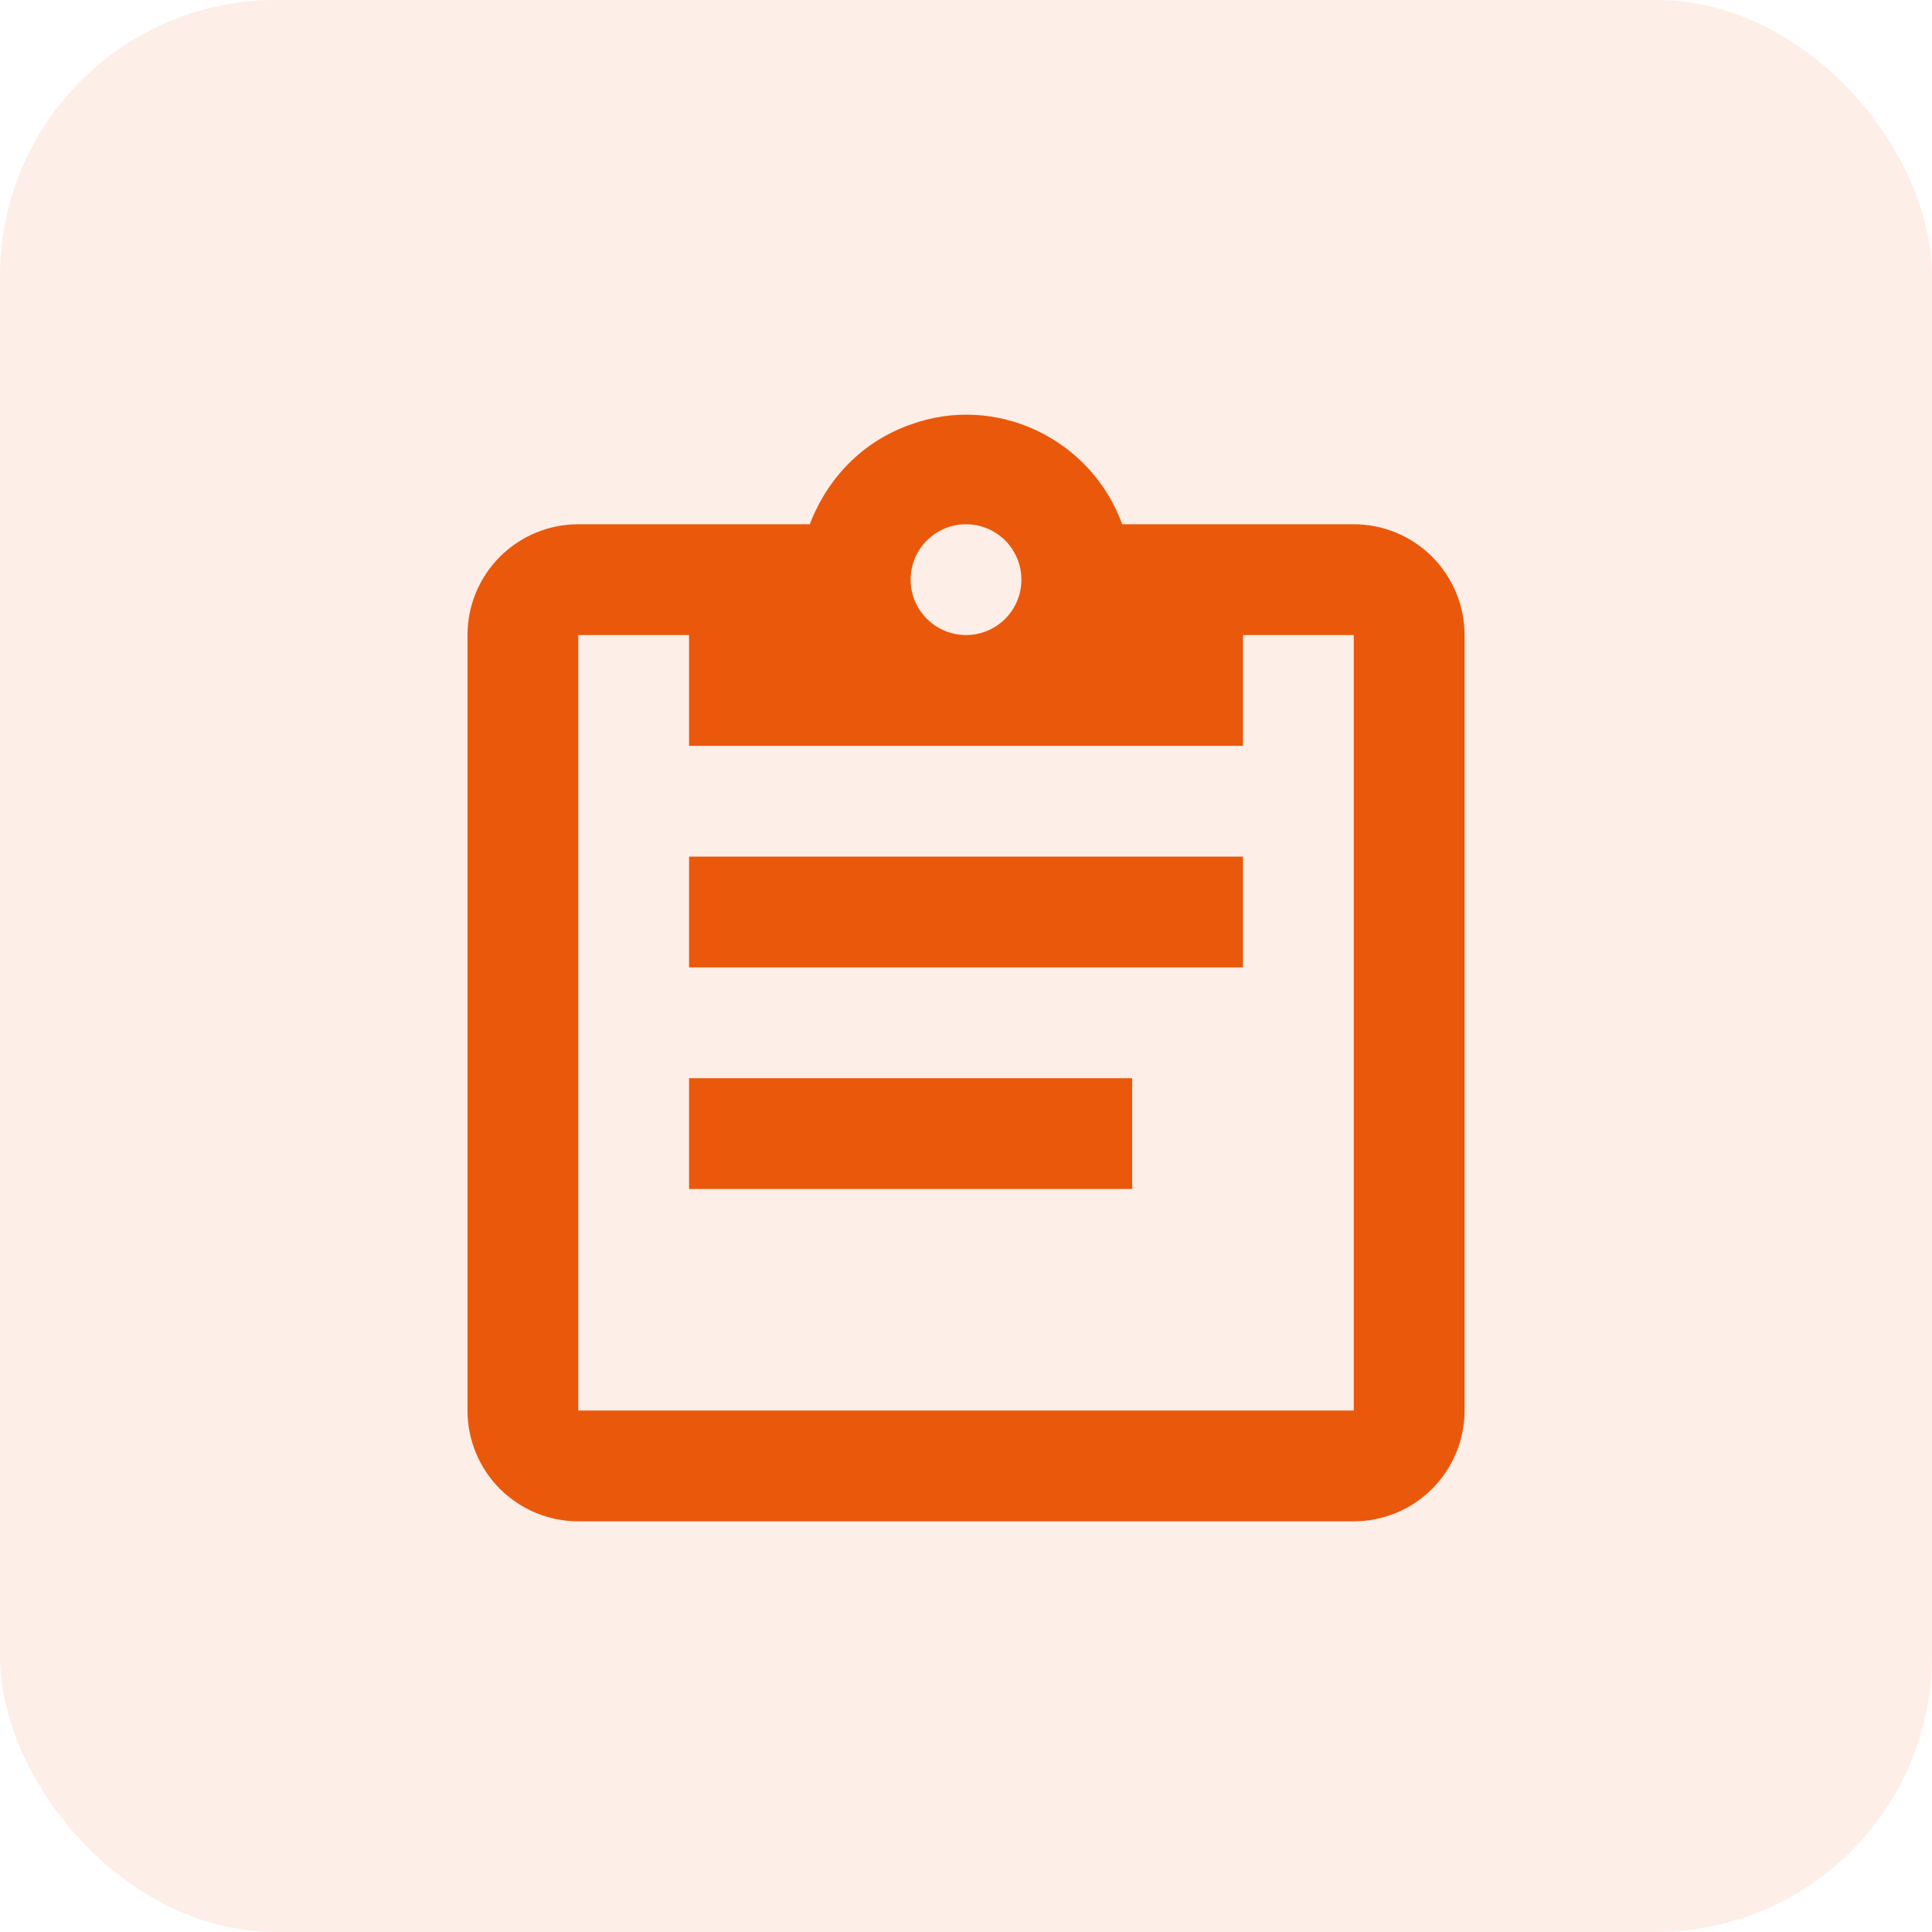
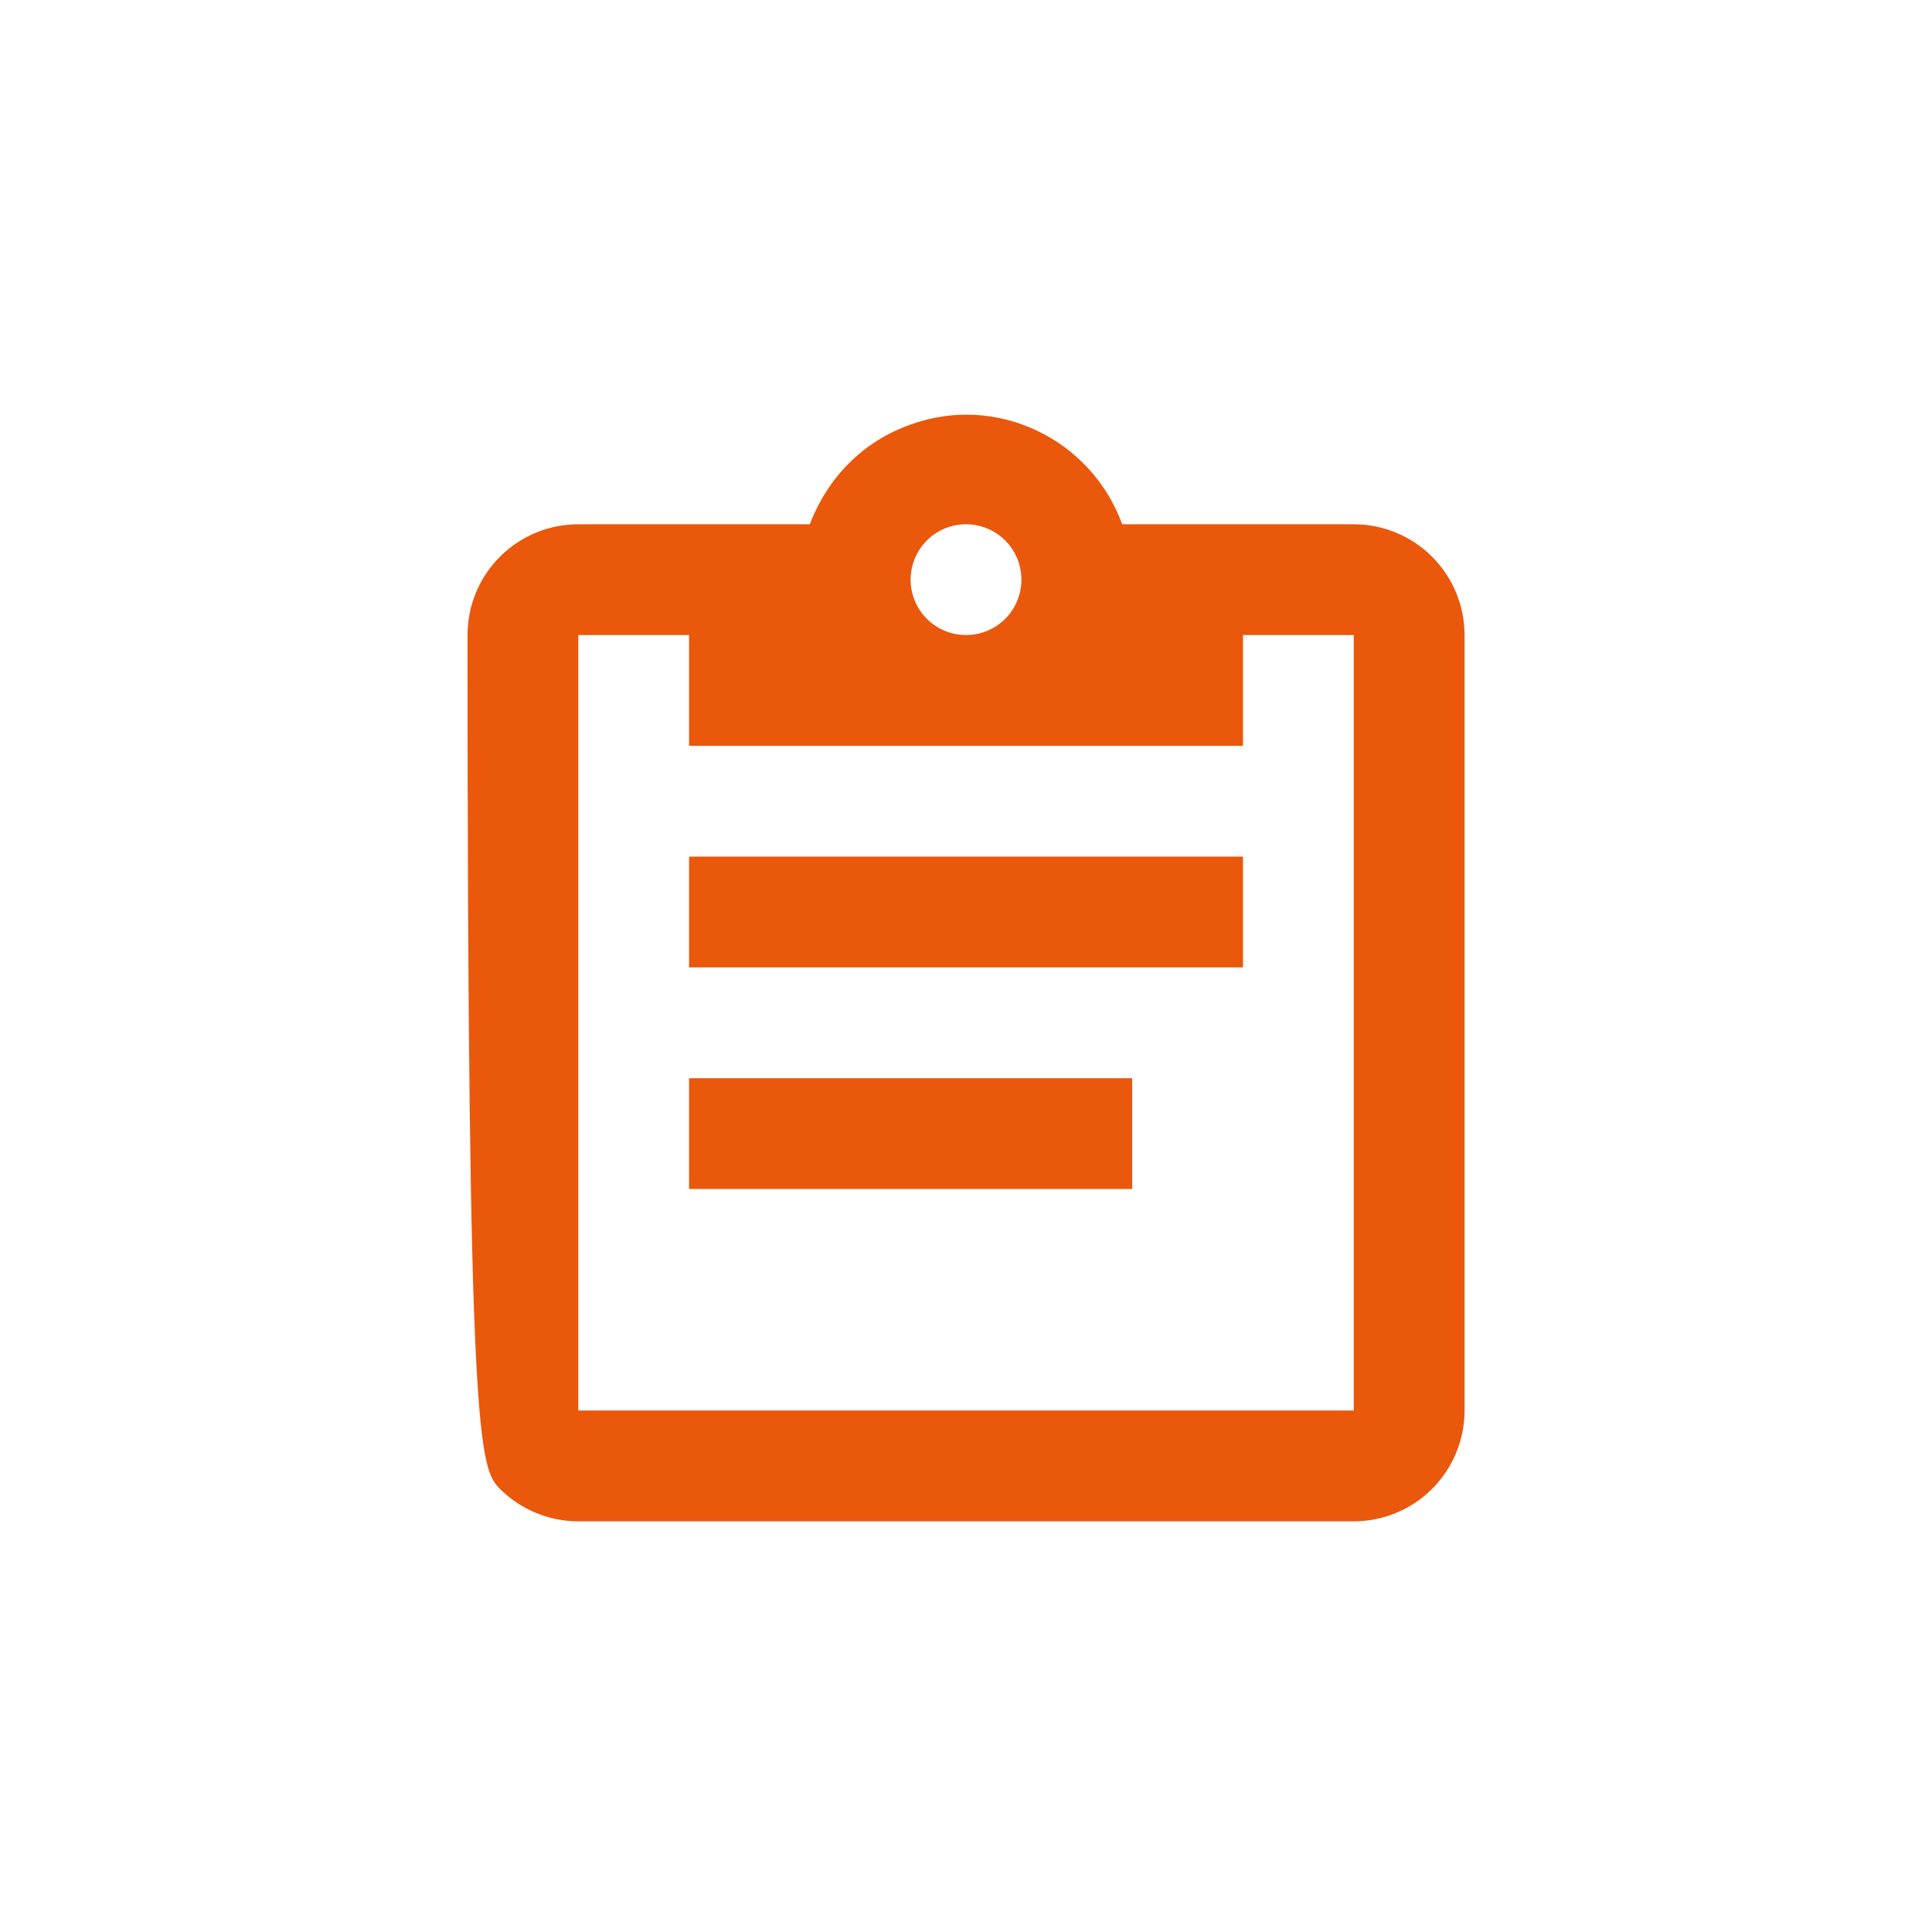
<svg xmlns="http://www.w3.org/2000/svg" width="56" height="56" viewBox="0 0 56 56" fill="none">
-   <rect opacity="0.1" width="56" height="56" rx="8" fill="#EA580C" />
-   <path d="M39.24 15.196H32.528C31.613 12.692 28.852 11.407 26.395 12.306C25.014 12.788 23.987 13.848 23.473 15.196H16.762C15.91 15.196 15.094 15.534 14.491 16.137C13.889 16.739 13.551 17.556 13.551 18.407V40.885C13.551 41.737 13.889 42.553 14.491 43.156C15.094 43.758 15.91 44.096 16.762 44.096H39.24C40.091 44.096 40.908 43.758 41.51 43.156C42.112 42.553 42.451 41.737 42.451 40.885V18.407C42.451 17.556 42.112 16.739 41.51 16.137C40.908 15.534 40.091 15.196 39.24 15.196ZM28.001 15.196C28.427 15.196 28.835 15.365 29.136 15.666C29.437 15.968 29.606 16.376 29.606 16.802C29.606 17.228 29.437 17.636 29.136 17.937C28.835 18.238 28.427 18.407 28.001 18.407C27.575 18.407 27.167 18.238 26.866 17.937C26.564 17.636 26.395 17.228 26.395 16.802C26.395 16.376 26.564 15.968 26.866 15.666C27.167 15.365 27.575 15.196 28.001 15.196ZM19.973 21.619H36.029V18.407H39.24V40.885H16.762V18.407H19.973V21.619ZM36.029 28.041H19.973V24.83H36.029V28.041ZM32.817 34.463H19.973V31.252H32.817V34.463Z" fill="#EA580C" />
+   <path d="M39.24 15.196H32.528C31.613 12.692 28.852 11.407 26.395 12.306C25.014 12.788 23.987 13.848 23.473 15.196H16.762C15.91 15.196 15.094 15.534 14.491 16.137C13.889 16.739 13.551 17.556 13.551 18.407C13.551 41.737 13.889 42.553 14.491 43.156C15.094 43.758 15.91 44.096 16.762 44.096H39.24C40.091 44.096 40.908 43.758 41.51 43.156C42.112 42.553 42.451 41.737 42.451 40.885V18.407C42.451 17.556 42.112 16.739 41.51 16.137C40.908 15.534 40.091 15.196 39.24 15.196ZM28.001 15.196C28.427 15.196 28.835 15.365 29.136 15.666C29.437 15.968 29.606 16.376 29.606 16.802C29.606 17.228 29.437 17.636 29.136 17.937C28.835 18.238 28.427 18.407 28.001 18.407C27.575 18.407 27.167 18.238 26.866 17.937C26.564 17.636 26.395 17.228 26.395 16.802C26.395 16.376 26.564 15.968 26.866 15.666C27.167 15.365 27.575 15.196 28.001 15.196ZM19.973 21.619H36.029V18.407H39.24V40.885H16.762V18.407H19.973V21.619ZM36.029 28.041H19.973V24.83H36.029V28.041ZM32.817 34.463H19.973V31.252H32.817V34.463Z" fill="#EA580C" />
</svg>